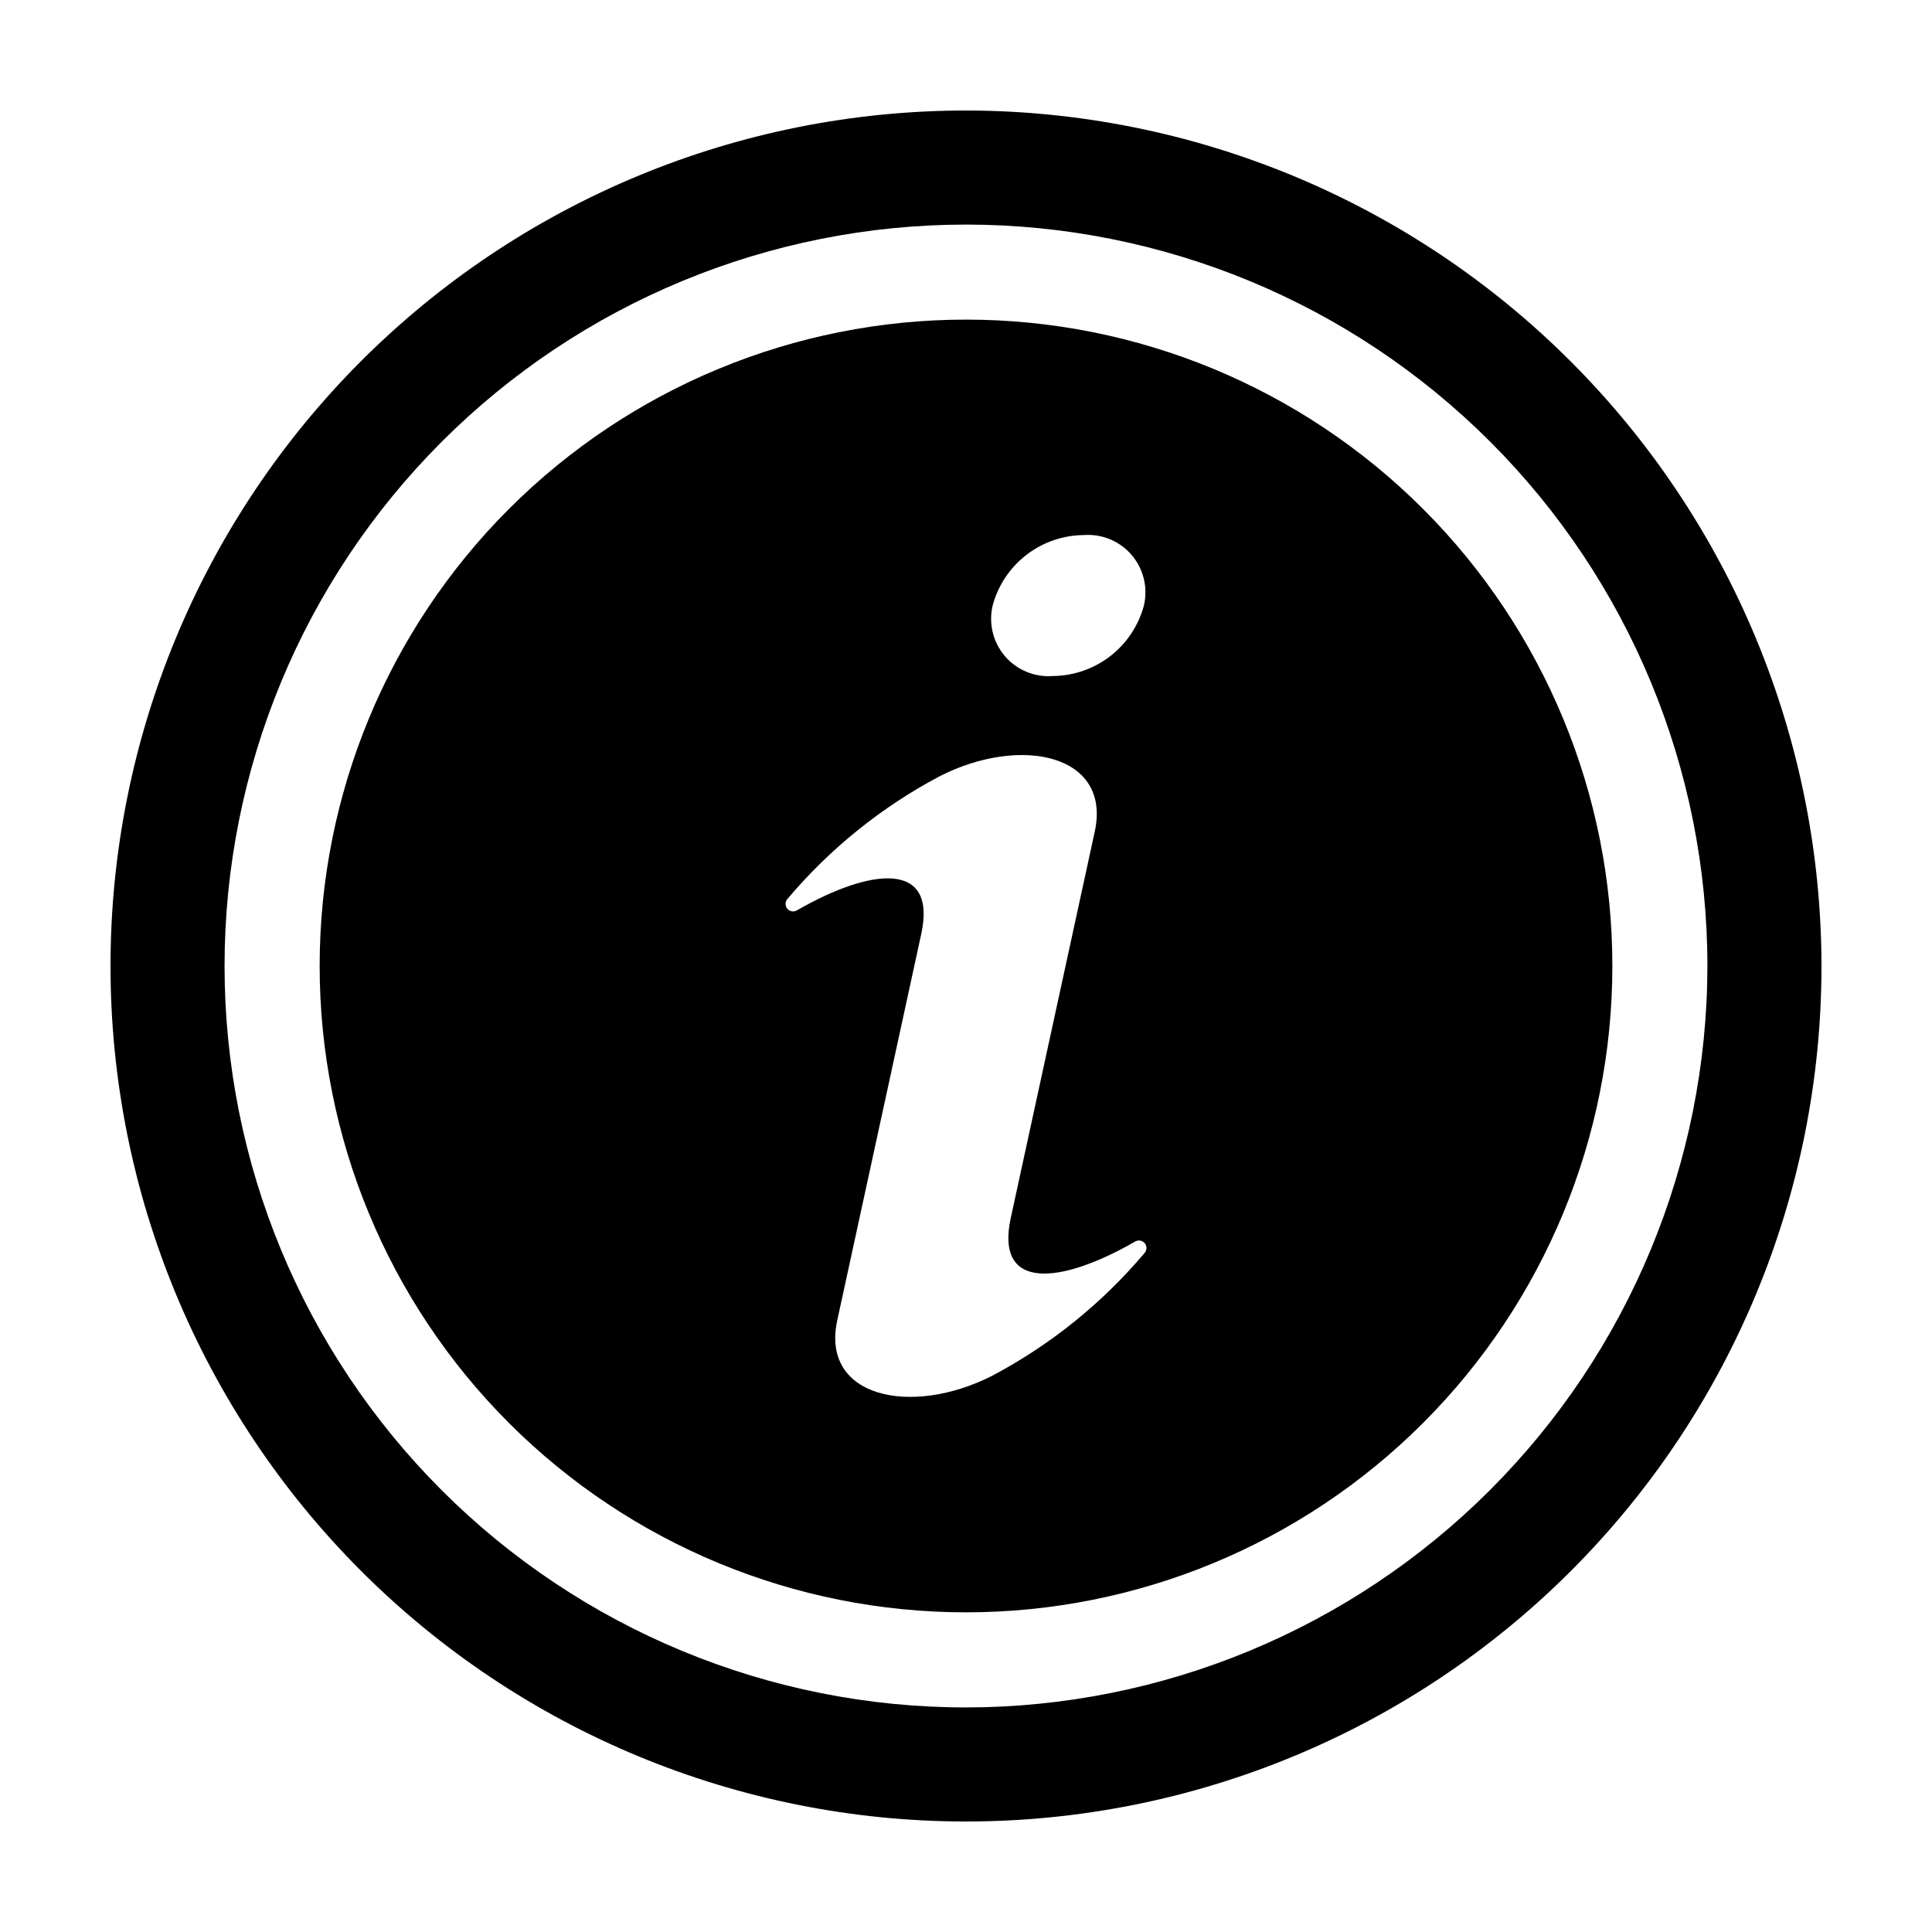
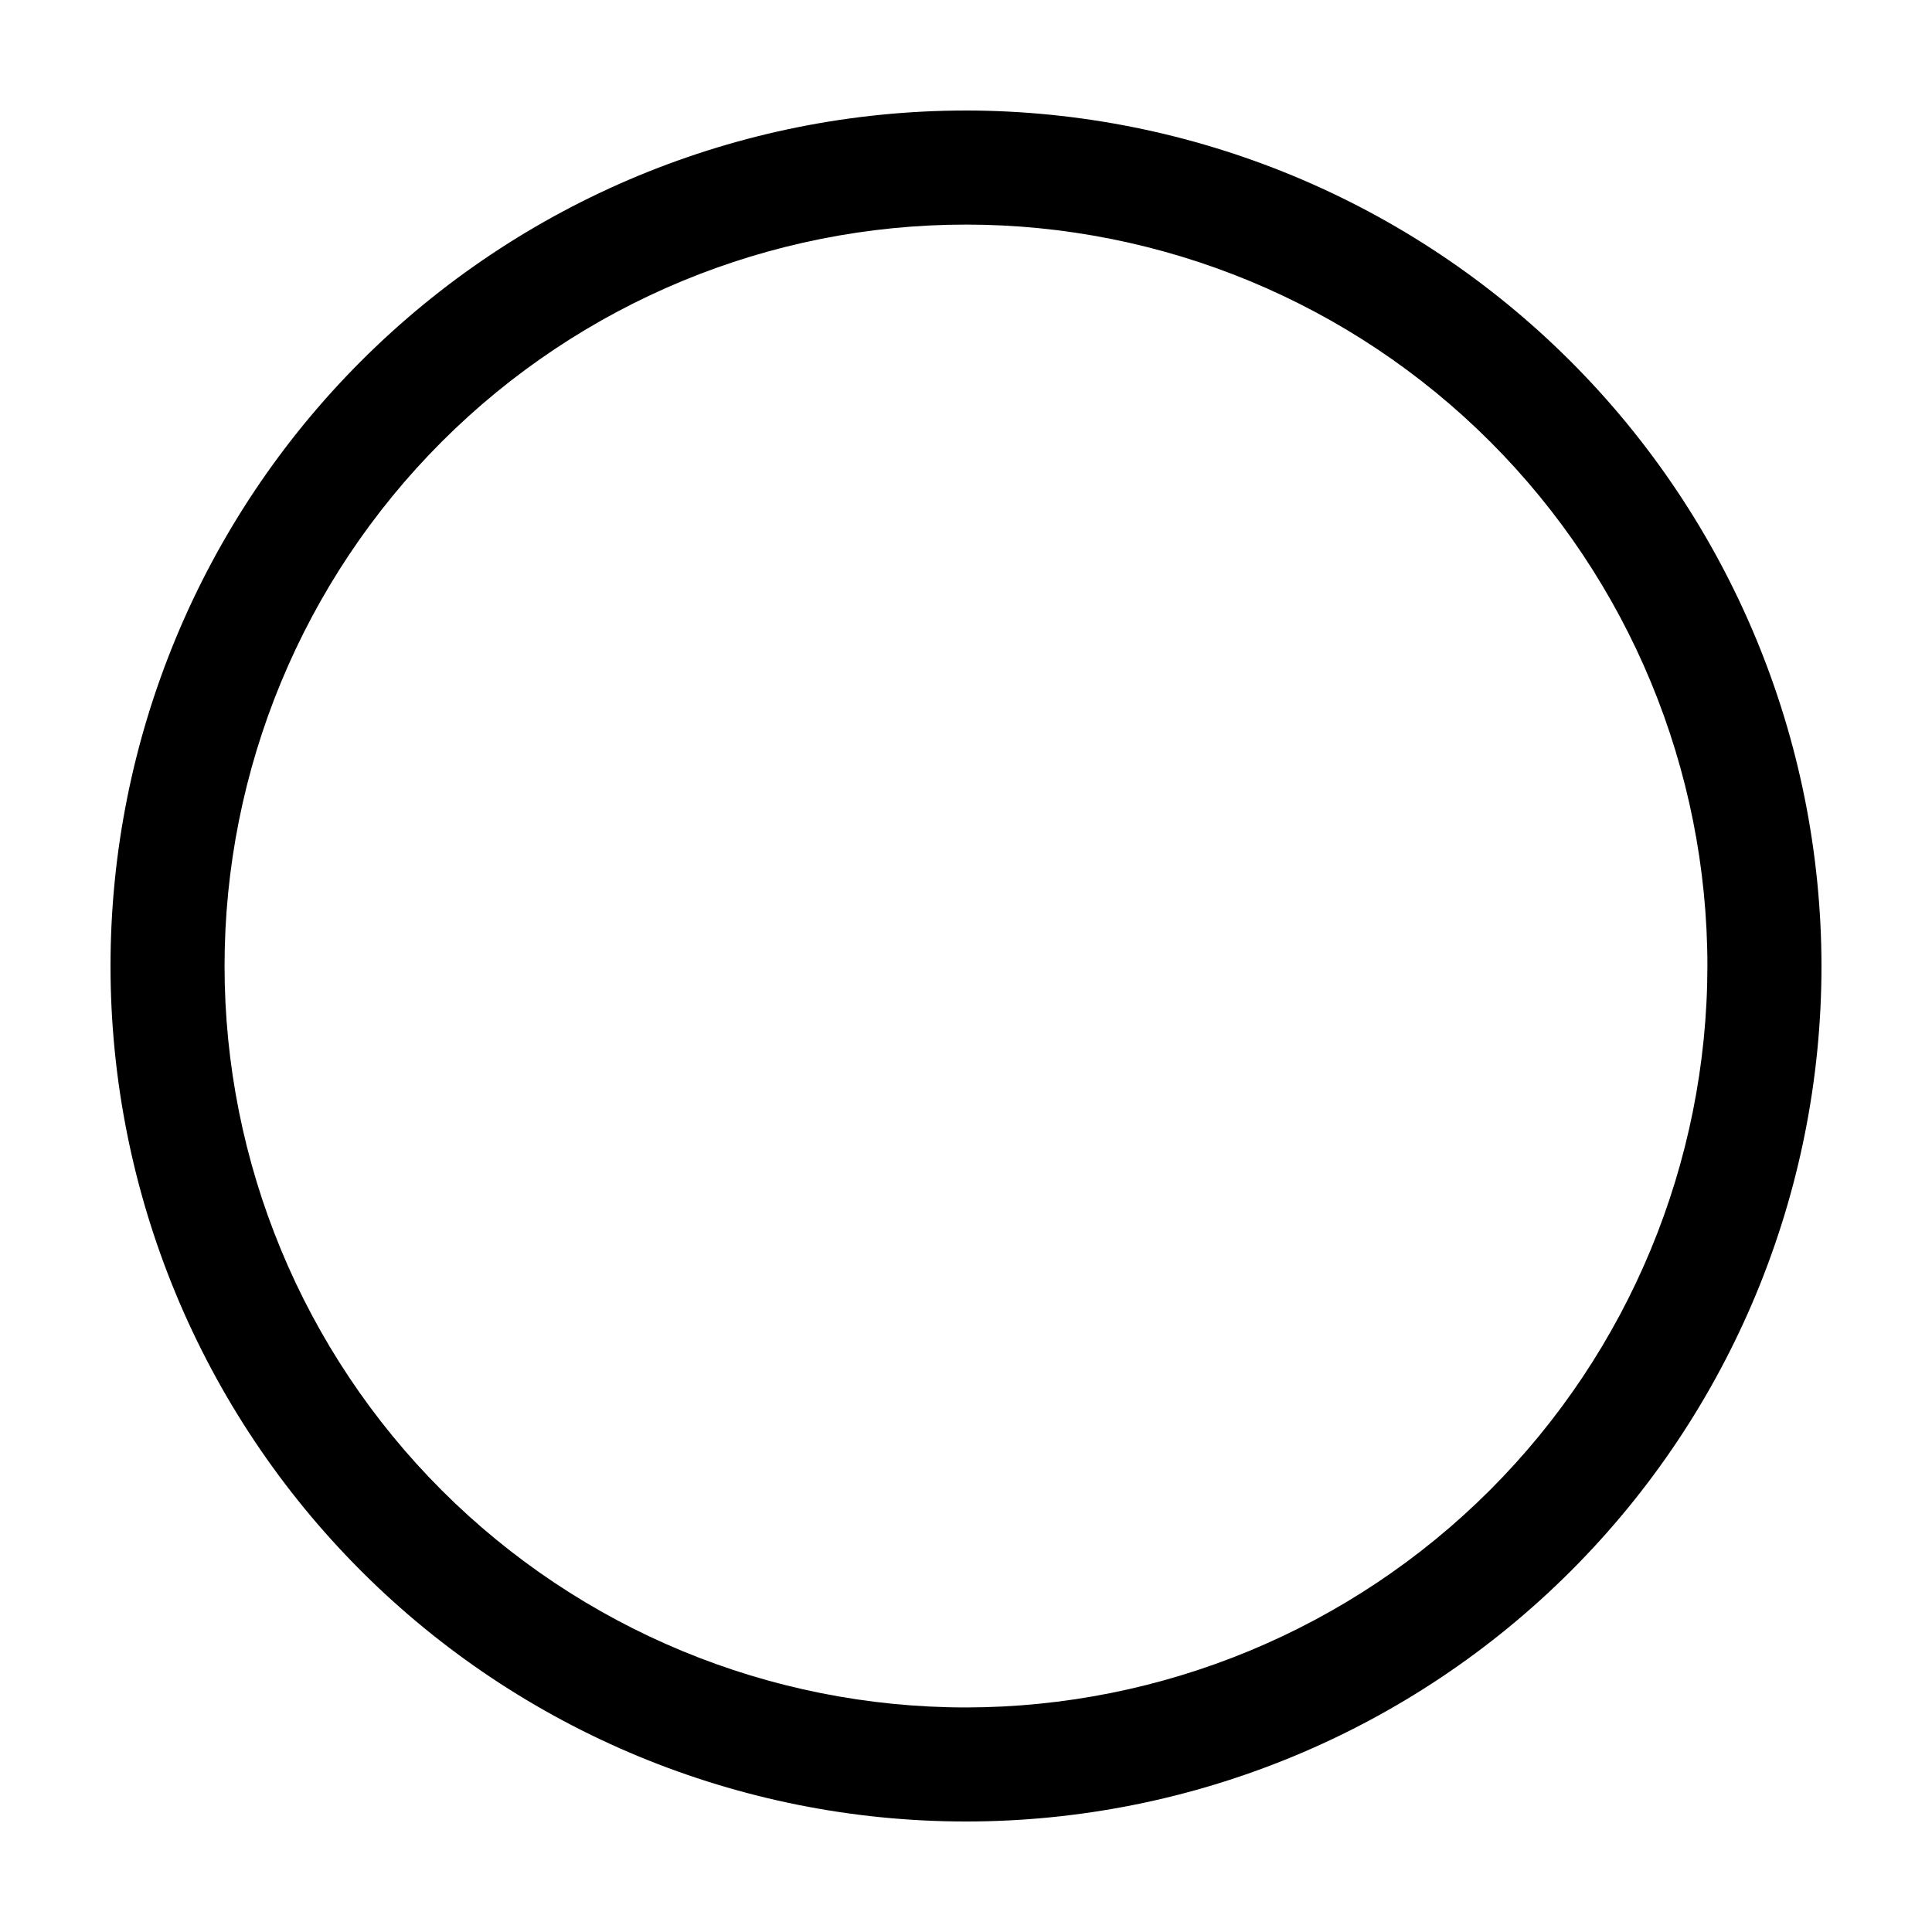
<svg xmlns="http://www.w3.org/2000/svg" fill="#000000" width="800px" height="800px" version="1.1" viewBox="144 144 512 512">
  <g>
-     <path d="m400 228.7c-45.43 0-89 18.047-121.12 50.172-32.121 32.125-50.168 75.691-50.168 121.12 0 45.43 18.047 89 50.168 121.12 32.125 32.125 75.695 50.172 121.12 50.172 45.43 0 89-18.047 121.12-50.172 32.125-32.121 50.172-75.691 50.172-121.12 0-45.434-18.047-89-50.172-121.12s-75.695-50.172-121.12-50.172zm7.09 75.668c1.445-5.293 4.578-9.973 8.922-13.324s9.664-5.191 15.152-5.246c4.863-0.375 9.613 1.602 12.773 5.324 3.156 3.719 4.34 8.727 3.18 13.465-1.445 5.293-4.578 9.973-8.922 13.324-4.348 3.352-9.668 5.191-15.152 5.246-4.867 0.375-9.617-1.602-12.773-5.32-3.156-3.723-4.34-8.73-3.18-13.469zm40.262 171.65c-11.258 13.352-24.98 24.414-40.418 32.578-21.504 10.926-45.496 5.75-41.051-14.699l22.258-102.38c4.234-19.48-13.234-17.613-33.004-6.231-0.84 0.465-1.891 0.27-2.504-0.473-0.609-0.742-0.602-1.812 0.016-2.543 11.258-13.355 24.98-24.414 40.422-32.582 21.504-10.926 45.496-5.75 41.051 14.699l-22.258 102.38c-4.234 19.48 13.234 17.613 33.004 6.231 0.836-0.469 1.891-0.27 2.5 0.469 0.609 0.742 0.602 1.812-0.016 2.547z" />
    <path d="m400 173.29c-60.129 0-117.8 23.887-160.31 66.402s-66.402 100.18-66.402 160.31c0 60.125 23.887 117.79 66.402 160.31 42.516 42.52 100.18 66.402 160.31 66.402 60.125 0 117.79-23.883 160.31-66.402 42.52-42.516 66.402-100.18 66.402-160.31-0.066-60.109-23.973-117.73-66.477-160.24-42.5-42.504-100.13-66.41-160.23-66.477zm0 423.2c-52.113 0-102.09-20.703-138.94-57.551s-57.551-86.824-57.551-138.93c0-52.113 20.703-102.09 57.551-138.94s86.824-57.551 138.94-57.551c52.109 0 102.09 20.703 138.93 57.551s57.551 86.824 57.551 138.94c-0.059 52.09-20.777 102.04-57.613 138.87-36.836 36.836-86.781 57.555-138.87 57.613z" />
  </g>
</svg>